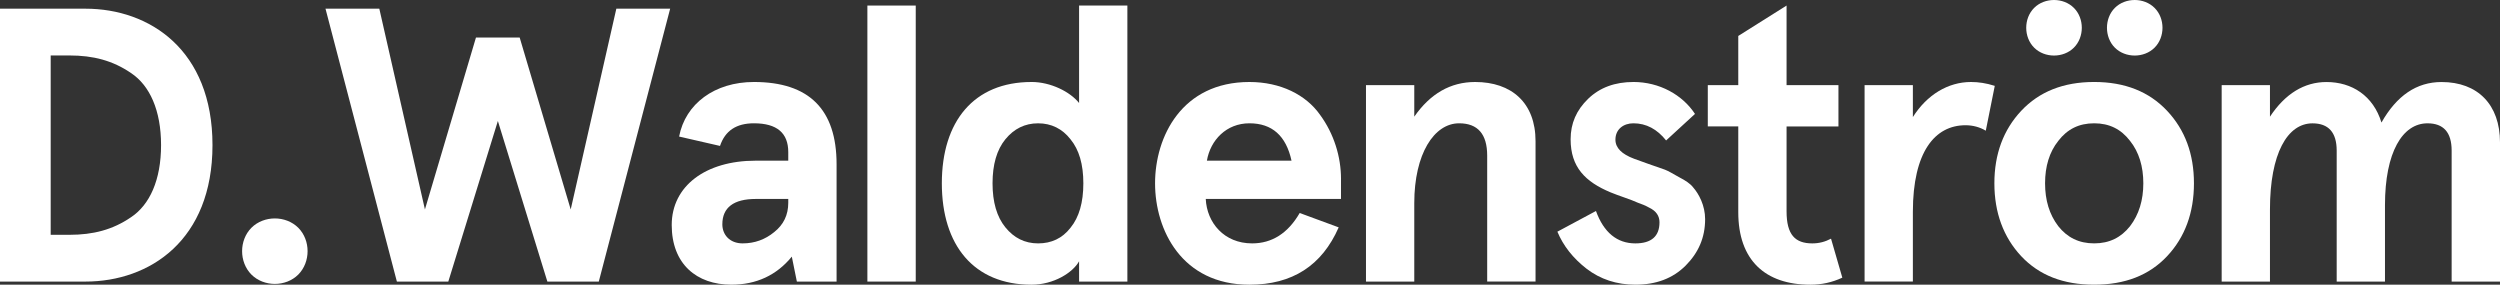
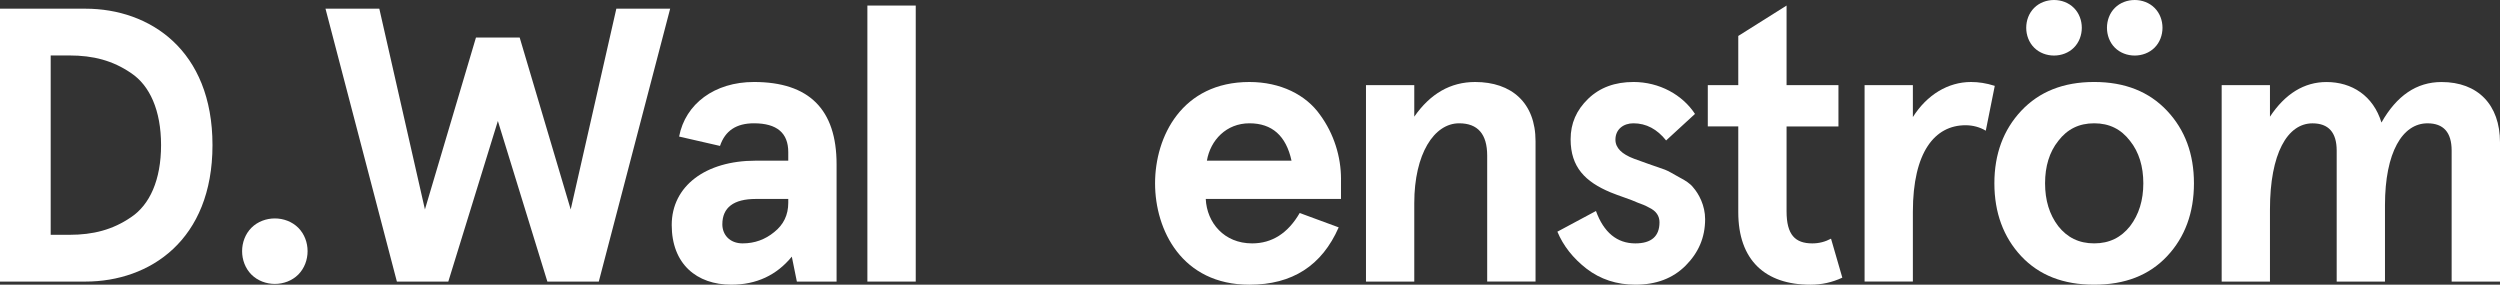
<svg xmlns="http://www.w3.org/2000/svg" id="Lager_1" data-name="Lager 1" viewBox="0 0 1588.2 180.86">
  <rect x="0" y="0" width="1588.2" height="180.86" fill="#333333" stroke="none" />
  <defs>
    <style> .cls-1 { fill: #fff; stroke-width: 0px; } </style>
  </defs>
  <path class="cls-1" d="M54.27,178.88c40.87,0,80.72-26.25,80.72-86.68S95.13,5.52,54.27,5.52H0v173.36h54.27ZM32.2,35.23h11.88c15.13,0,27.51,3.21,39.14,11.16,11.92,7.9,19.1,23.75,19.1,45.81s-7.18,37.91-19.1,45.81c-11.62,7.95-24.01,11.16-39.14,11.16h-11.88V35.23Z" />
  <path class="cls-1" d="M159.73,174.44c7.95,7.9,21.81,7.9,29.75,0,7.9-7.95,7.9-21.81,0-29.75-7.95-7.9-21.81-7.9-29.75,0-7.9,7.95-7.9,21.81,0,29.75Z" />
  <path class="cls-1" d="M362.56,133.06l-32.42-109.21h-27.77l-32.42,109.21L240.97,5.52h-34.19l45.35,173.36h32.67l31.49-102.02,31.44,102.02h32.67L425.74,5.52h-34.19l-28.99,127.55Z" />
  <path class="cls-1" d="M457.41,92.7c3.25-9.68,10.4-14.37,21.55-14.37,14.62,0,21.81,6.17,21.81,18.3v5.45h-20.79c-31.7,0-53.25,16.1-53.25,40.87s15.85,37.91,37.87,37.91c15.85,0,28.74-5.96,38.42-17.83l3.21,15.85h25.23v-74.55c0-34.91-17.58-52.24-52.49-52.24-25.02,0-43.57,13.86-47.55,34.66l25.99,5.96ZM458.89,142.49c0-10.65,7.18-16.1,21.3-16.1h20.58v2.45c0,7.69-2.96,13.86-8.92,18.6-5.71,4.69-12.38,7.18-20.07,7.18-8.16,0-12.89-5.45-12.89-12.13Z" />
  <path class="cls-1" d="M551.03,178.88h30.72V3.53h-30.72v175.35Z" />
-   <path class="cls-1" d="M655.3,52.09c-36.64,0-56.97,25.02-56.97,64.37s20.33,64.41,56.97,64.41c14.12,0,26.25-7.69,30.22-14.88v12.89h30.68V3.53h-30.68v61.91c-5.71-7.18-18.09-13.36-30.22-13.36ZM638.7,88.48c5.45-6.68,12.38-10.14,20.79-10.14s15.38,3.47,20.58,10.14c5.45,6.68,8.16,15.85,8.16,27.98s-2.7,21.55-8.16,28.23c-5.2,6.72-12.13,9.93-20.58,9.93s-15.34-3.47-20.79-10.19c-5.45-6.68-8.16-16.06-8.16-27.98s2.7-21.3,8.16-27.98Z" />
  <path class="cls-1" d="M851.92,113.75c0-14.12-4.44-28.74-13.36-40.87-8.92-12.64-25.02-20.79-44.84-20.79-42.85,0-59.93,34.66-59.93,64.37s17.07,64.41,59.93,64.41c27.26,0,46.07-12.13,56.72-36.43l-24.77-9.13c-7.44,12.85-17.58,19.31-30.22,19.31-17.83,0-28.74-13.14-29.46-28.23h85.92v-12.64ZM793.73,78.33c14.37,0,23.29,7.9,26.75,23.75h-53.76c2.24-13.1,12.38-23.75,27.01-23.75Z" />
  <path class="cls-1" d="M867.78,178.88h30.68v-49.79c0-31.44,12.64-50.76,28.49-50.76,11.92,0,17.83,6.93,17.83,20.54v80h30.72v-89.17c0-24.51-15.34-37.61-38.37-37.61-15.64,0-28.49,7.4-38.67,22.02v-20.03h-30.68v124.8Z" />
  <path class="cls-1" d="M1037.68,52.09c-11.66,0-21.3,3.47-28.74,10.65s-11.16,15.59-11.16,25.74c0,17.83,9.42,27.01,25.27,33.68,4.69,1.99,13.36,4.69,17.58,6.68,2.24.76,4.69,1.73,6.93,3,4.69,2.2,6.68,5.45,6.68,9.38,0,8.92-5.2,13.4-15.34,13.4-11.62,0-20.07-6.93-25.02-20.58l-24.51,13.14c3.72,8.92,9.89,16.82,18.55,23.54,8.71,6.68,19.1,10.14,30.98,10.14,13.14,0,23.79-3.97,31.95-12.13,8.16-8.2,12.38-17.83,12.38-29.5,0-8.66-3.97-16.1-7.69-20.29-1.73-2.24-4.69-4.23-8.92-6.42-3.93-2.24-6.93-3.97-8.92-4.73l-10.65-3.72-8.92-3.21c-7.9-2.96-11.88-6.93-11.88-12.13,0-6.68,5.2-10.4,11.41-10.4,8.16,0,15.09,3.72,20.79,10.9l18.34-16.86c-7.95-12.13-22.57-20.29-39.14-20.29Z" />
  <path class="cls-1" d="M1163.21,151.62c-3.72,1.99-7.65,3-11.88,3-10.9,0-16.36-5.45-16.36-20.33v-53.97h32.96v-26.25h-32.96V3.53l-30.68,19.31v31.23h-19.36v26.25h19.36v54.48c0,30.47,17.07,46.07,45.81,46.07,7.18,0,13.86-1.48,20.29-4.48l-7.18-24.77Z" />
  <path class="cls-1" d="M1215.21,134.54c0-37.91,13.9-54.98,33.47-54.98,4.69,0,9.13,1.23,12.85,3.47l5.71-28.49c-5.45-1.73-10.4-2.45-15.09-2.45-14.62,0-28.02,8.16-36.94,22.27v-20.29h-30.68v124.8h30.68v-44.33Z" />
  <path class="cls-1" d="M1284.06,162.77c11.41,12.13,26.75,18.09,46.32,18.09s34.91-5.96,46.32-18.09c11.41-12.13,17.07-27.72,17.07-46.32s-5.66-33.94-17.07-46.07c-11.41-12.13-26.75-18.3-46.32-18.3s-34.91,6.17-46.32,18.3c-11.37,12.13-17.07,27.51-17.07,46.07s5.71,34.19,17.07,46.32ZM1307.6,89.49c5.71-7.44,13.14-11.16,22.78-11.16s17.07,3.72,22.78,11.16c5.71,7.14,8.45,16.31,8.45,26.96s-2.75,19.82-8.45,27.26c-5.71,7.18-13.1,10.9-22.78,10.9s-17.07-3.72-22.78-10.9c-5.71-7.44-8.41-16.61-8.41-27.26s2.7-19.82,8.41-26.96ZM1292.26,30.28c6.68,6.68,18.55,6.68,25.23,0,6.72-6.68,6.72-18.6,0-25.27-6.68-6.68-18.55-6.68-25.23,0-6.72,6.68-6.72,18.6,0,25.27ZM1343.52,30.28c6.68,6.68,18.55,6.68,25.23,0,6.72-6.68,6.72-18.6,0-25.27-6.68-6.68-18.55-6.68-25.23,0-6.68,6.68-6.68,18.6,0,25.27Z" />
  <path class="cls-1" d="M1515.13,130.32c0-33.68,11.16-51.98,27.01-51.98,10.14,0,15.34,5.71,15.34,17.33v83.22h30.72v-88.41c0-24.01-14.12-38.37-37.15-38.37-15.85,0-28.49,8.66-38.16,25.74-5.2-17.07-18.81-25.74-34.91-25.74-14.12,0-26.25,7.4-35.92,22.02v-20.03h-30.68v124.8h30.68v-45.81c0-35.67,11.16-54.73,27.01-54.73,10.14,0,15.38,5.71,15.38,17.33v83.22h30.68v-48.56Z" />
</svg>